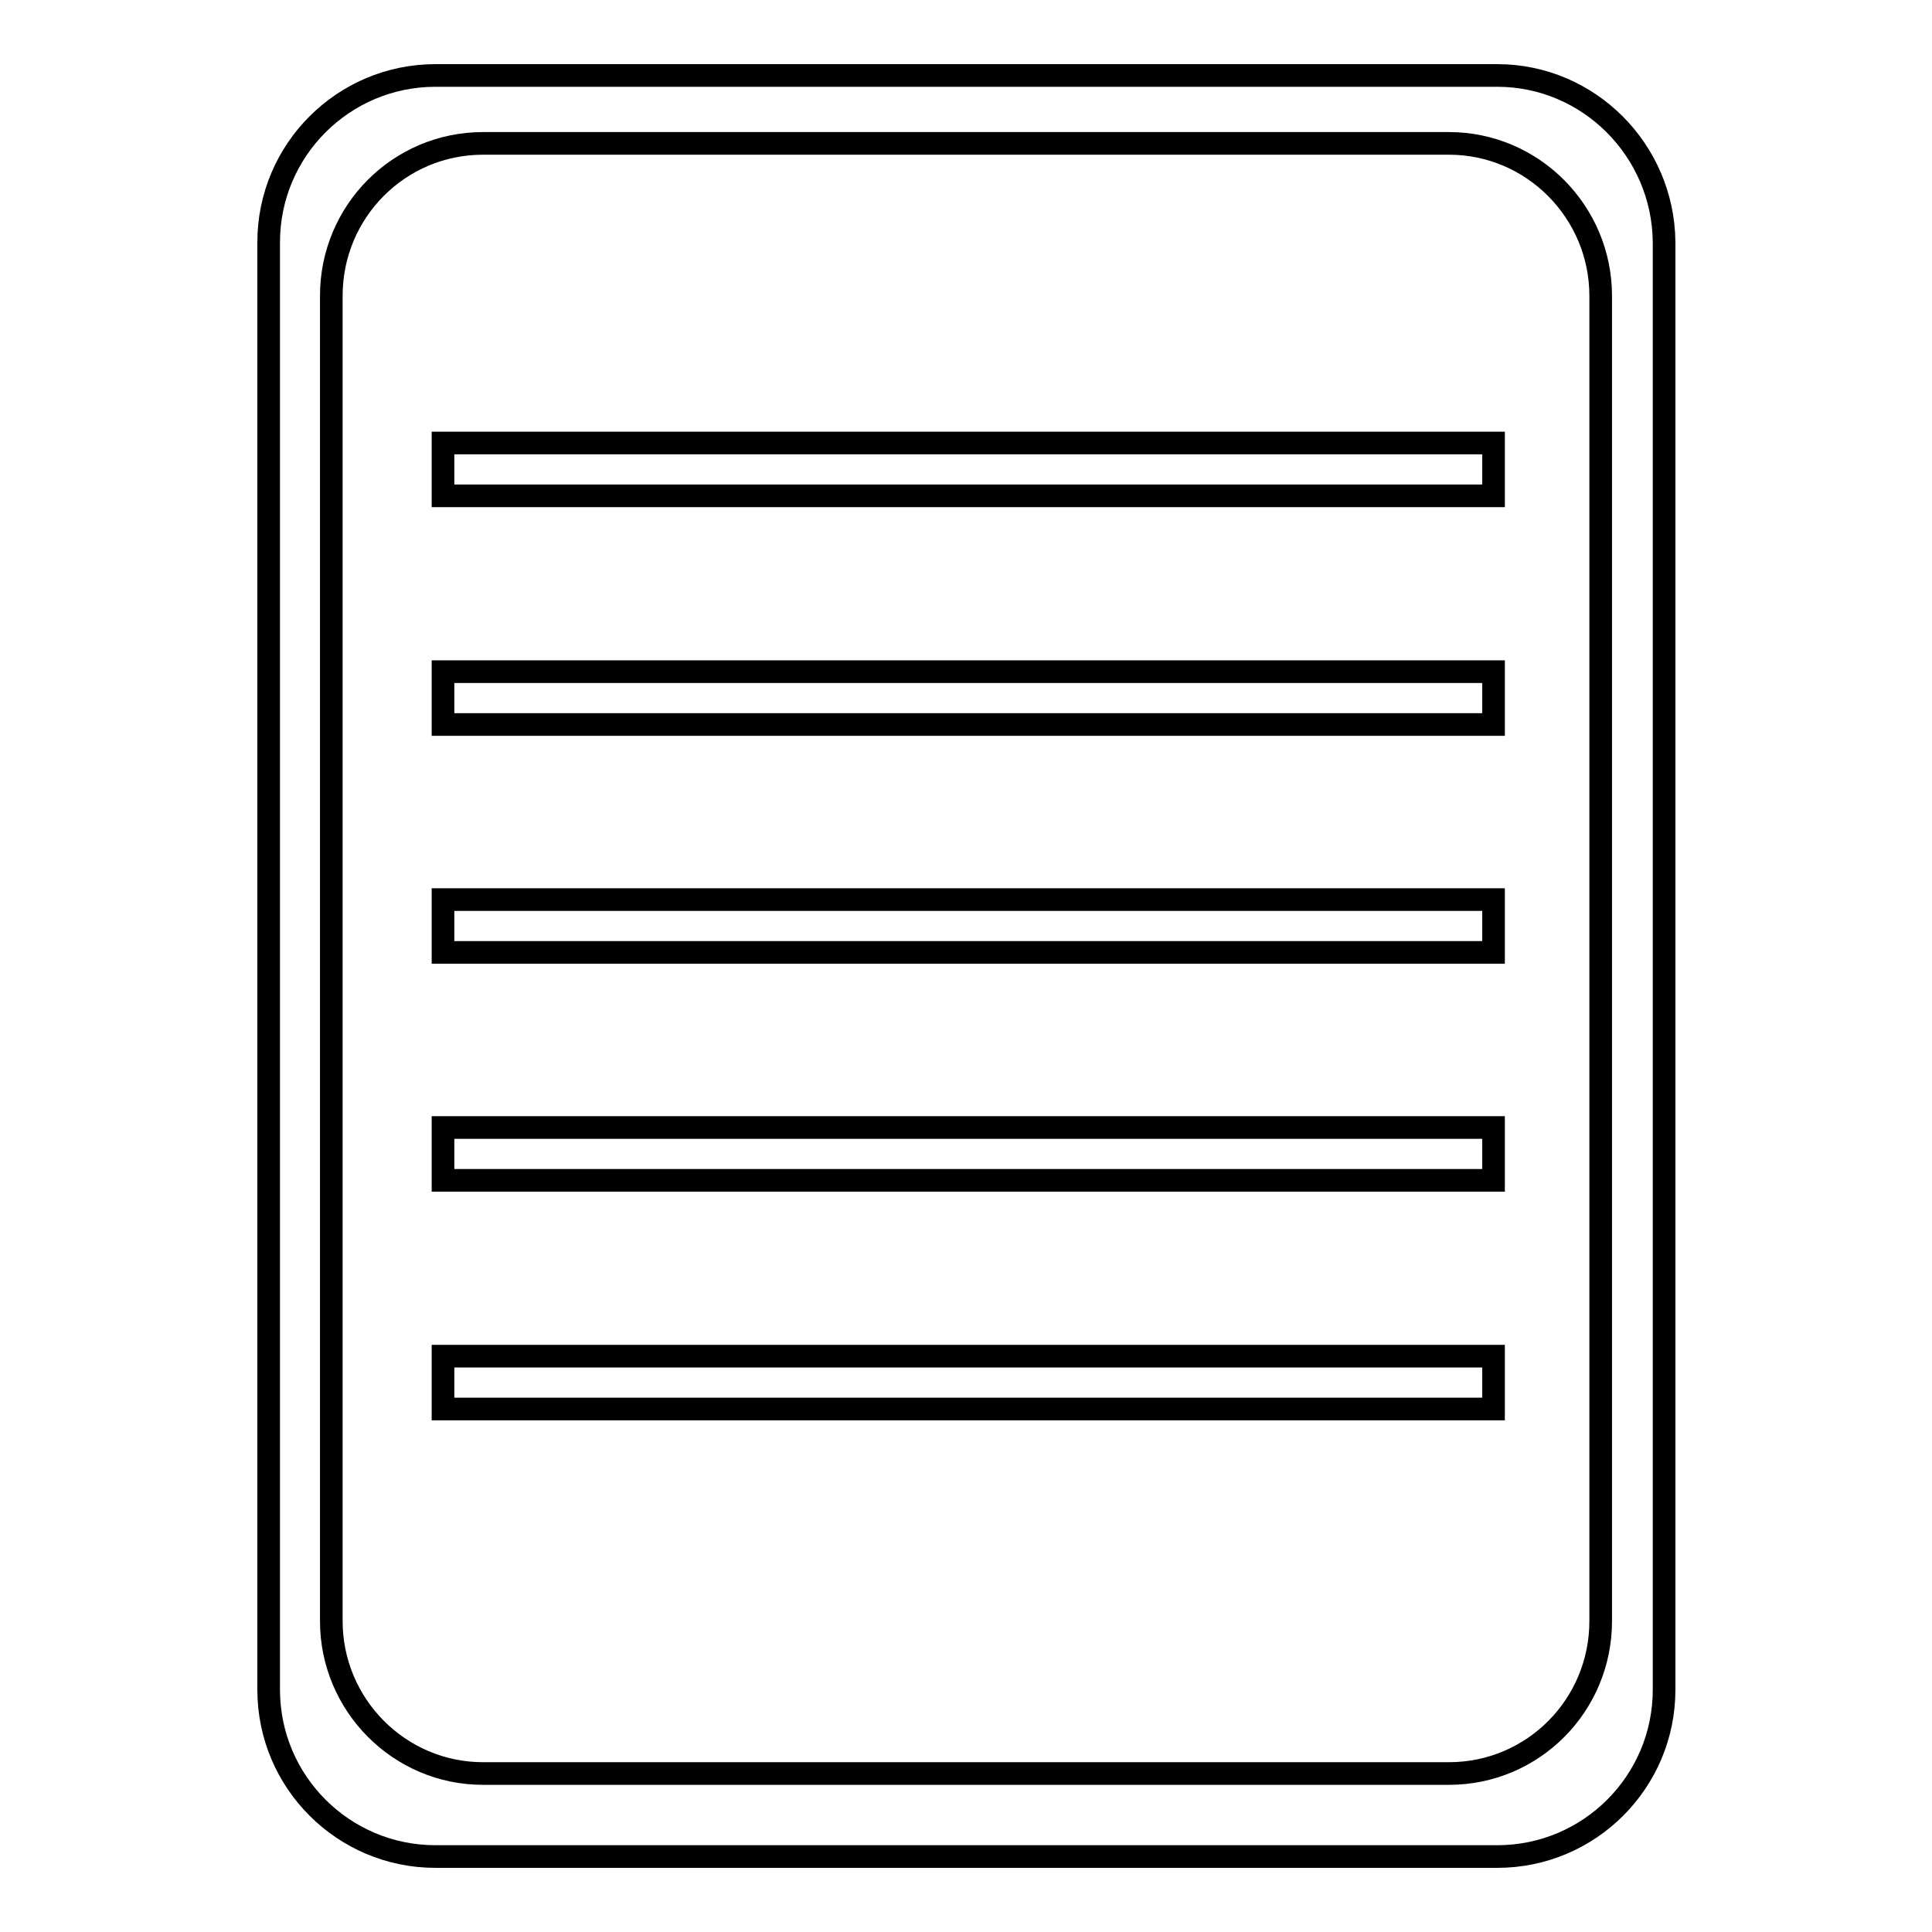
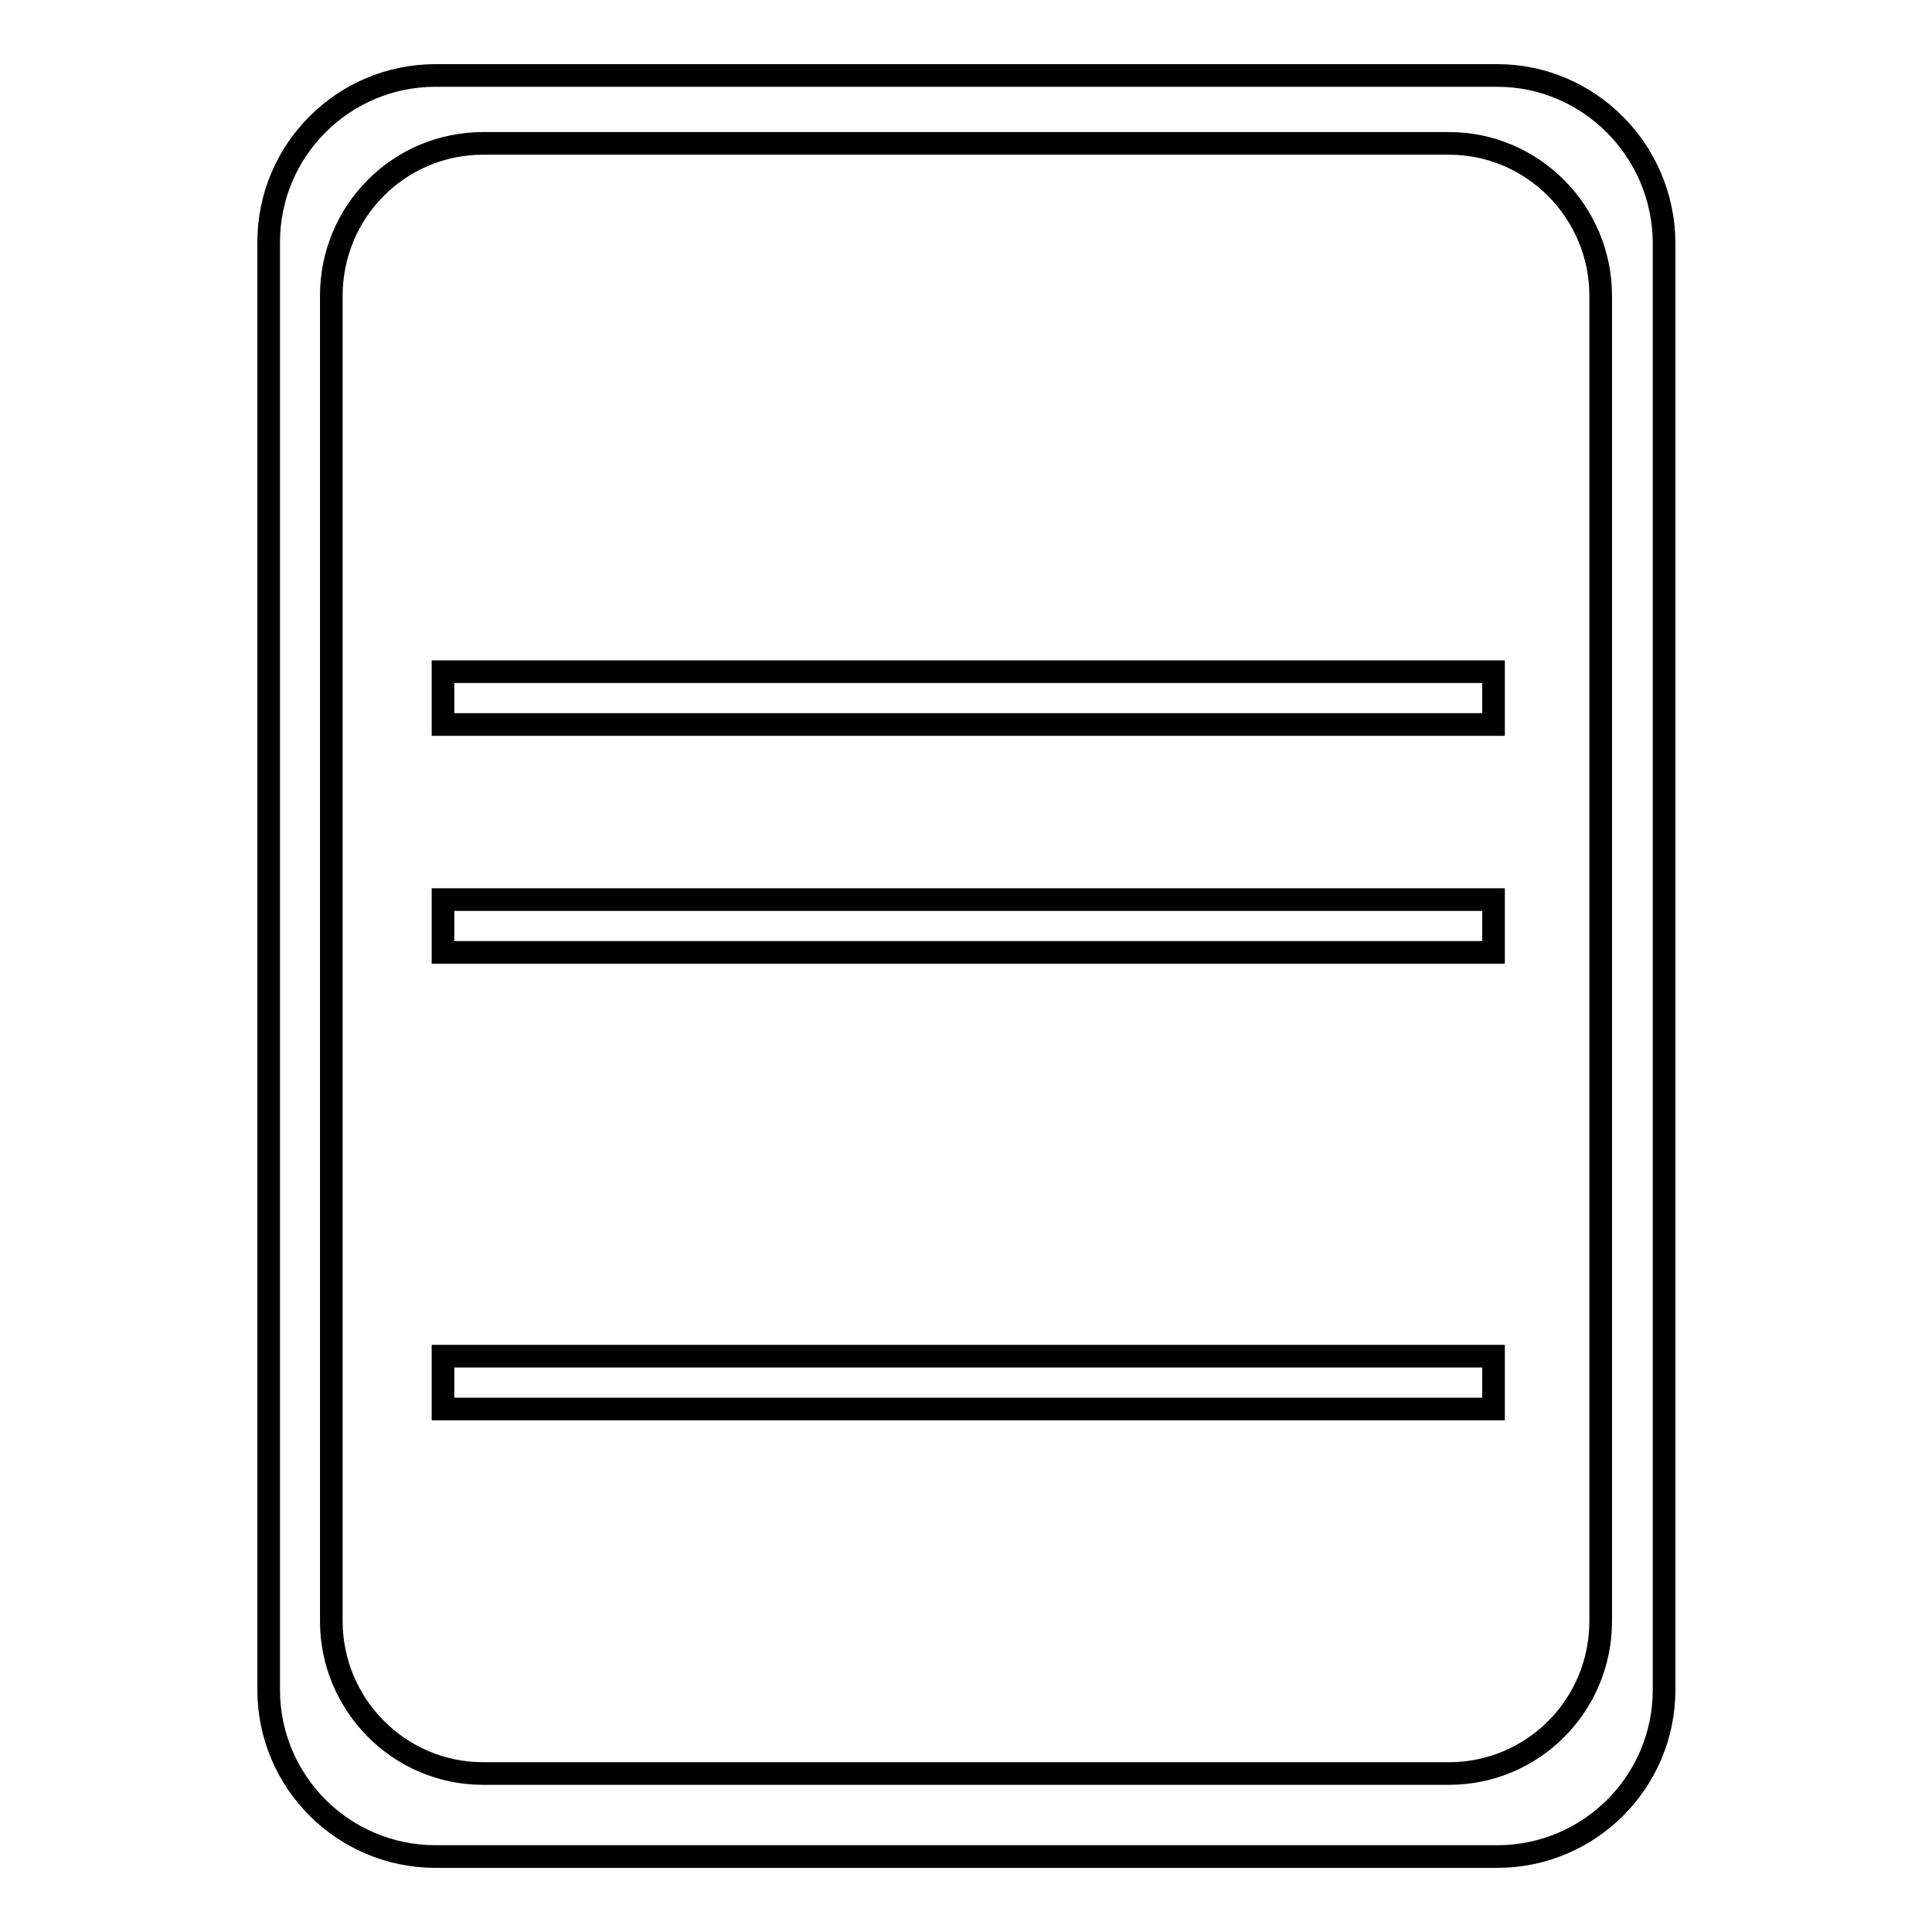
<svg xmlns="http://www.w3.org/2000/svg" version="1.1" x="0px" y="0px" viewBox="0 0 256 256" enable-background="new 0 0 256 256" xml:space="preserve">
  <g>
    <g>
      <path stroke-width="3" fill-opacity="0" stroke="#000000" d="M198.4,10H57.7c-12.2,0-22.1,9.9-22.1,22.1v191.8c0,12.2,9.9,22.1,22.1,22.1h140.7c12.2,0,22.1-9.9,22.1-22.1V32.1C220.4,19.9,210.5,10,198.4,10z M212.1,214.8c0,11.2-9,20.2-20.1,20.2H64c-11.1,0-20.1-9.1-20.1-20.2V39.2c0-11.2,9-20.2,20.1-20.2h128c11.1,0,20.1,9.1,20.1,20.2L212.1,214.8L212.1,214.8z" />
-       <path stroke-width="3" fill-opacity="0" stroke="#000000" d="M58.7,58.7h139.2v7H58.7V58.7z" />
      <path stroke-width="3" fill-opacity="0" stroke="#000000" d="M58.7,89h139.2v7H58.7V89z" />
      <path stroke-width="3" fill-opacity="0" stroke="#000000" d="M58.7,119.2h139.2v7H58.7V119.2z" />
-       <path stroke-width="3" fill-opacity="0" stroke="#000000" d="M58.7,149.4h139.2v7H58.7V149.4z" />
      <path stroke-width="3" fill-opacity="0" stroke="#000000" d="M58.7,179.7h139.2v7H58.7V179.7z" />
    </g>
  </g>
</svg>